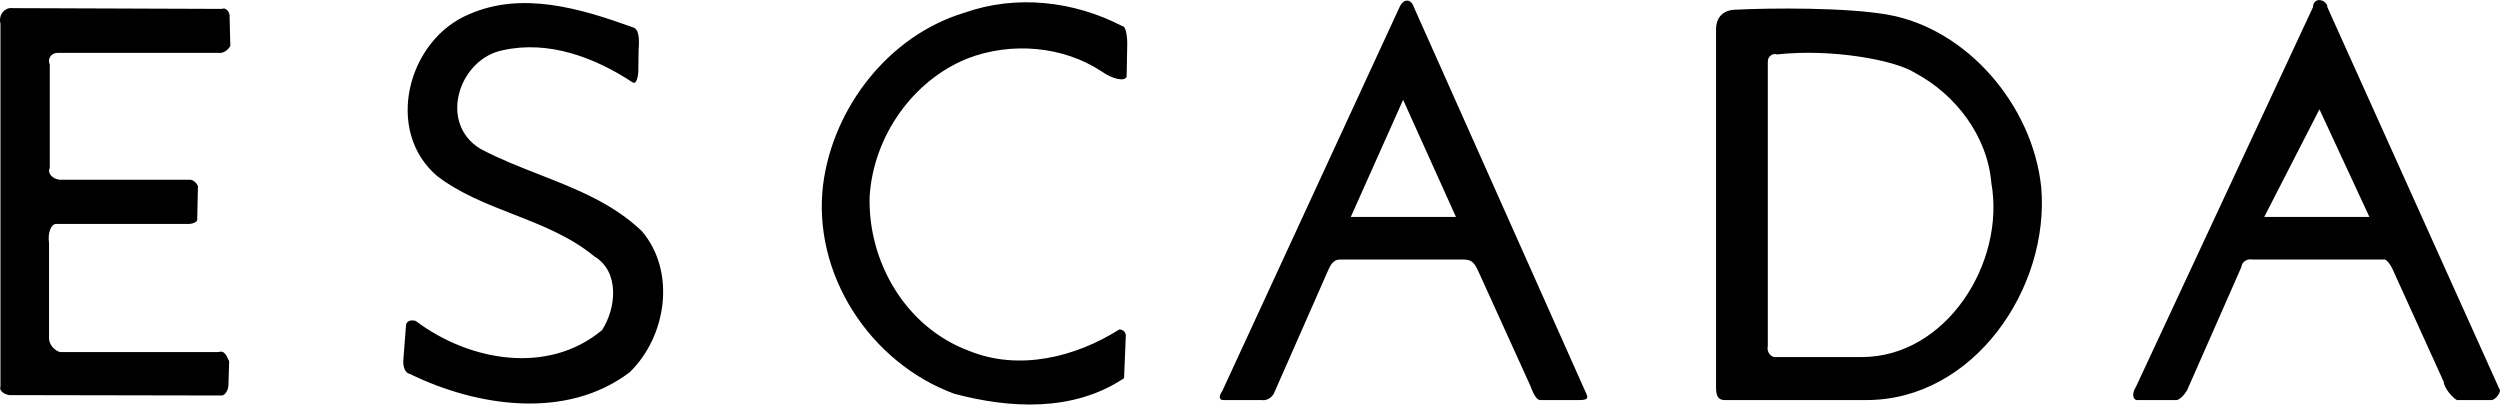
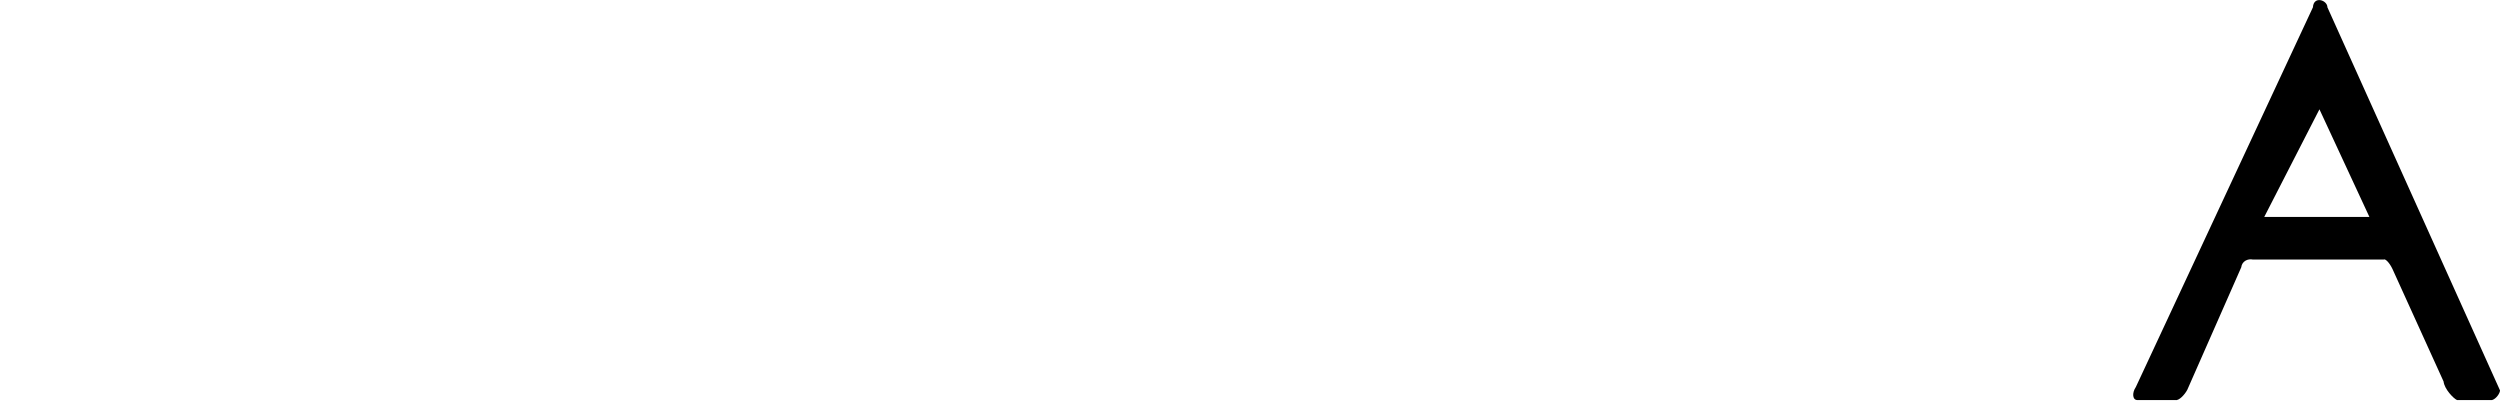
<svg xmlns="http://www.w3.org/2000/svg" width="2500" height="407" viewBox="0 0 2500 407" fill="none">
  <g clip-path="url(#clip0_6882_207181)">
-     <path fill-rule="evenodd" clip-rule="evenodd" d="M632.42 27.175C638.423 28.688 639.686 36.288 638.611 50.006L638.318 71.334C637.776 78.934 636.084 84.29 632.65 82.41C594.837 57.428 548.684 40.099 503.021 50.183C458.872 58.744 437.805 123.208 480.576 148.921C499.383 158.896 519.313 166.697 539.213 174.486C575.861 188.831 612.407 203.137 641.649 230.903C676.475 271.513 666.463 336.688 629.664 372.266C566.64 420.131 477.079 406.8 409.9 373.936C405.495 373.184 402.237 367.317 403.542 357.306L405.902 326.718C405.505 321.769 410.057 319.086 415.778 320.966C468.508 360.74 547.41 375.648 602.072 330.1C616.072 308.334 620.122 271.743 594.148 256.24C570.032 236.438 541.566 225.32 513.147 214.221C486.624 203.862 460.142 193.519 437.273 176.148C383.749 130.673 407.75 39.535 469.343 14.146C522.199 -8.926 580.159 8.352 632.42 27.175ZM1122.61 26.287C1125.28 25.89 1127.21 34.263 1127.26 43.408L1126.63 76.543C1125.13 81.878 1112.55 79.268 1101.47 71.313C1062.9 45.955 1011.07 41.602 967.343 58.535C912.201 80.855 873.585 136.623 869.649 196.056C867.634 261.199 905.238 326.937 968.564 350.666C1018.92 371.41 1075.61 357.076 1119.3 329.474C1123.11 329.463 1125.79 332.115 1125.81 335.539L1124.07 378.206C1072.79 412.322 1009.55 408.397 954.262 393.771C869.576 362.505 812.075 273.622 823.13 184.447C833.09 107.465 888.785 35.631 964.107 12.841C1016.22 -5.648 1074.14 0.971 1122.61 26.287ZM221.935 8.895C224.984 7.371 228.794 10.419 229.556 14.992L230.318 45.84C228.794 49.265 223.846 53.273 219.659 52.887H57.397C51.3 52.887 47.114 58.786 49.786 64.507V168.109C47.124 172.682 52.073 178.966 59.683 179.728H189.562C192.986 179.352 197.173 183.351 197.945 186.389L197.183 220.286C196.421 222.197 192.61 223.909 189.186 223.909H57.011C51.3 223.147 47.49 232.48 49.014 242.763V338.358C49.014 344.455 54.349 350.551 60.059 352.065H218.511C223.901 350.161 226.12 354.86 228.032 358.909C228.416 359.722 228.788 360.508 229.17 361.21L228.408 385.587C228.022 390.921 224.597 395.87 221.173 395.494L9.02 395.107C2.934 393.97 -1.075 389.773 0.459 386.724V23.75C-1.827 14.605 4.834 6.995 12.841 8.133L221.935 8.895ZM1530.13 385.294L1479.01 272.766C1478.89 272.525 1478.78 272.284 1478.67 272.042C1478.54 271.772 1478.42 271.502 1478.29 271.232C1475.53 265.28 1472.87 259.56 1464.46 259.56H1339.56C1333.31 259.56 1330.05 265.542 1327.79 271.106L1273.84 393.594C1271.19 398.563 1265.5 400.797 1262.06 400.056H1224.36C1219.02 400.463 1218.24 396.872 1222.4 390.765L1399.46 7.318C1403.12 -1.326 1410.95 -1.973 1413.95 7.318L1586.54 394.199C1588.43 398.646 1587.12 400.056 1578.56 400.056H1540.13C1536.23 400.056 1532.97 392.769 1530.13 385.294ZM1888.15 14.731C1966.67 28.772 2032.49 104.783 2041.21 187.015C2050.01 288.29 1973.57 400.056 1866.52 400.056H1724.45C1717.63 400.056 1716.04 394.732 1716.04 387.57V29.534C1716.04 16.944 1723.49 9.646 1736.54 9.646C1770.05 7.976 1846.33 7.256 1888.15 14.731ZM1403.12 99.813L1455.94 216.904H1350.81L1403.12 99.813ZM1991.3 182.651C1987.3 135.819 1955.51 94.426 1915.05 72.889C1894.65 59.788 1830.78 48.482 1777.09 54.411C1772.51 52.908 1767.79 56.353 1767.81 61.688V346.219C1766.68 350.416 1769.2 355.938 1774.16 357.055H1861.75C1946.08 357.055 2005.73 262.963 1991.3 182.651Z" fill="black" />
    <path fill-rule="evenodd" clip-rule="evenodd" d="M2392.47 268.976L2443.58 381.505C2444.39 389.115 2453.56 398.542 2457.01 400.056H2492.05C2496.23 398.897 2500.02 393.072 2500.01 390.41L2327.42 7.318C2327.39 0.084 2313.63 -4.489 2312.92 7.318L2135.87 386.965C2131.7 393.082 2132.48 400.463 2137.82 400.056H2175.52C2178.95 400.807 2184.65 394.773 2187.29 389.804L2241.24 267.316C2241.98 261.22 2247.68 258.443 2253.01 259.56H2383.66C2385.19 258.412 2389.39 262.514 2392.47 268.976ZM2369.39 216.904L2319.44 109.303L2264.26 216.904H2369.39Z" fill="black" />
  </g>
  <defs>
    <clipPath id="clip0_6882_207181">
      <rect width="2500" height="407" fill="white" />
    </clipPath>
  </defs>
</svg>